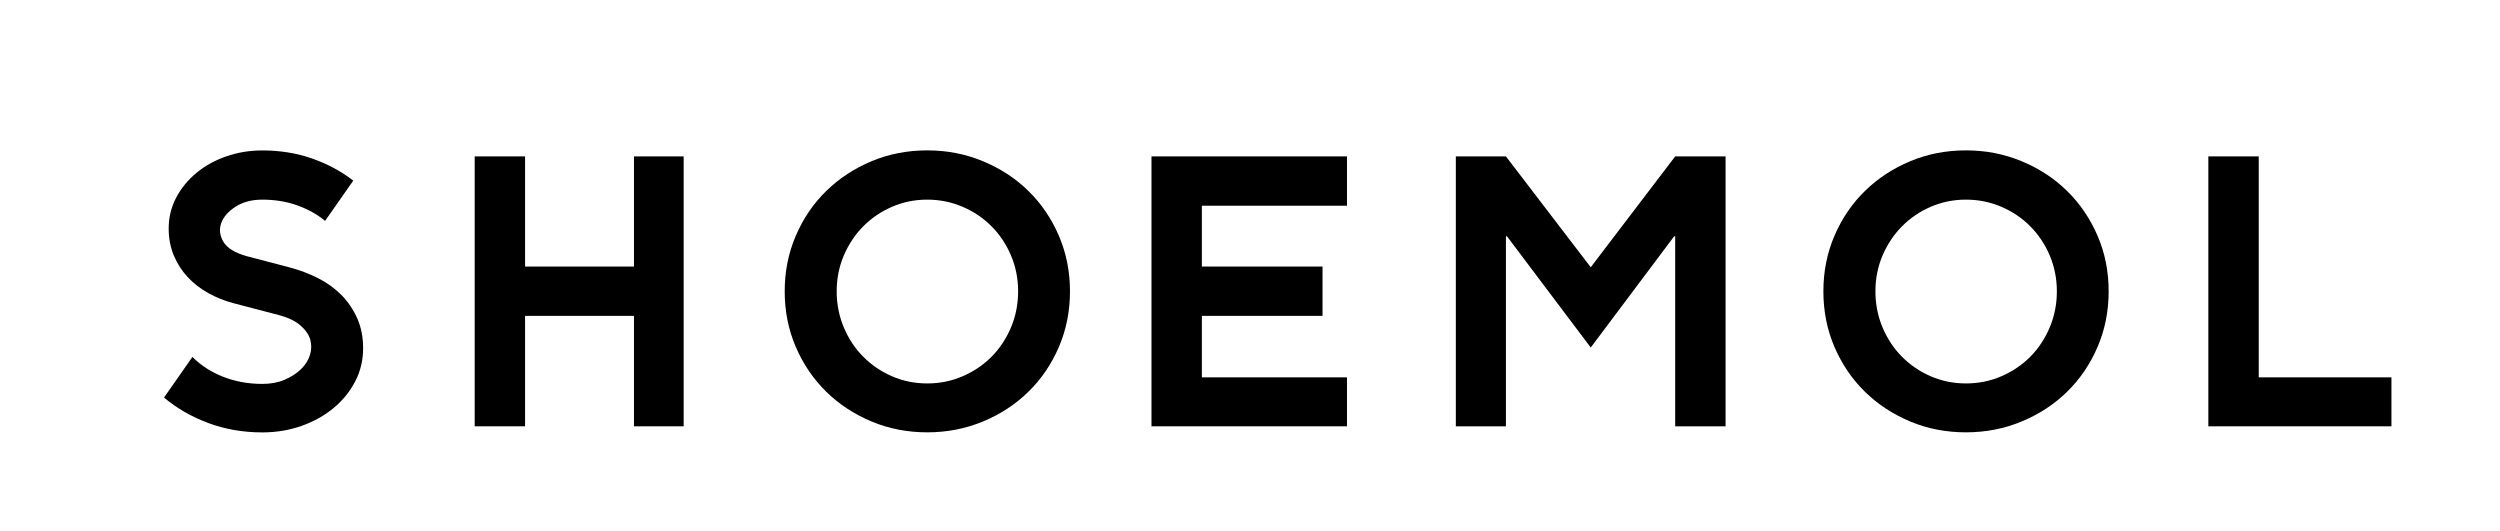
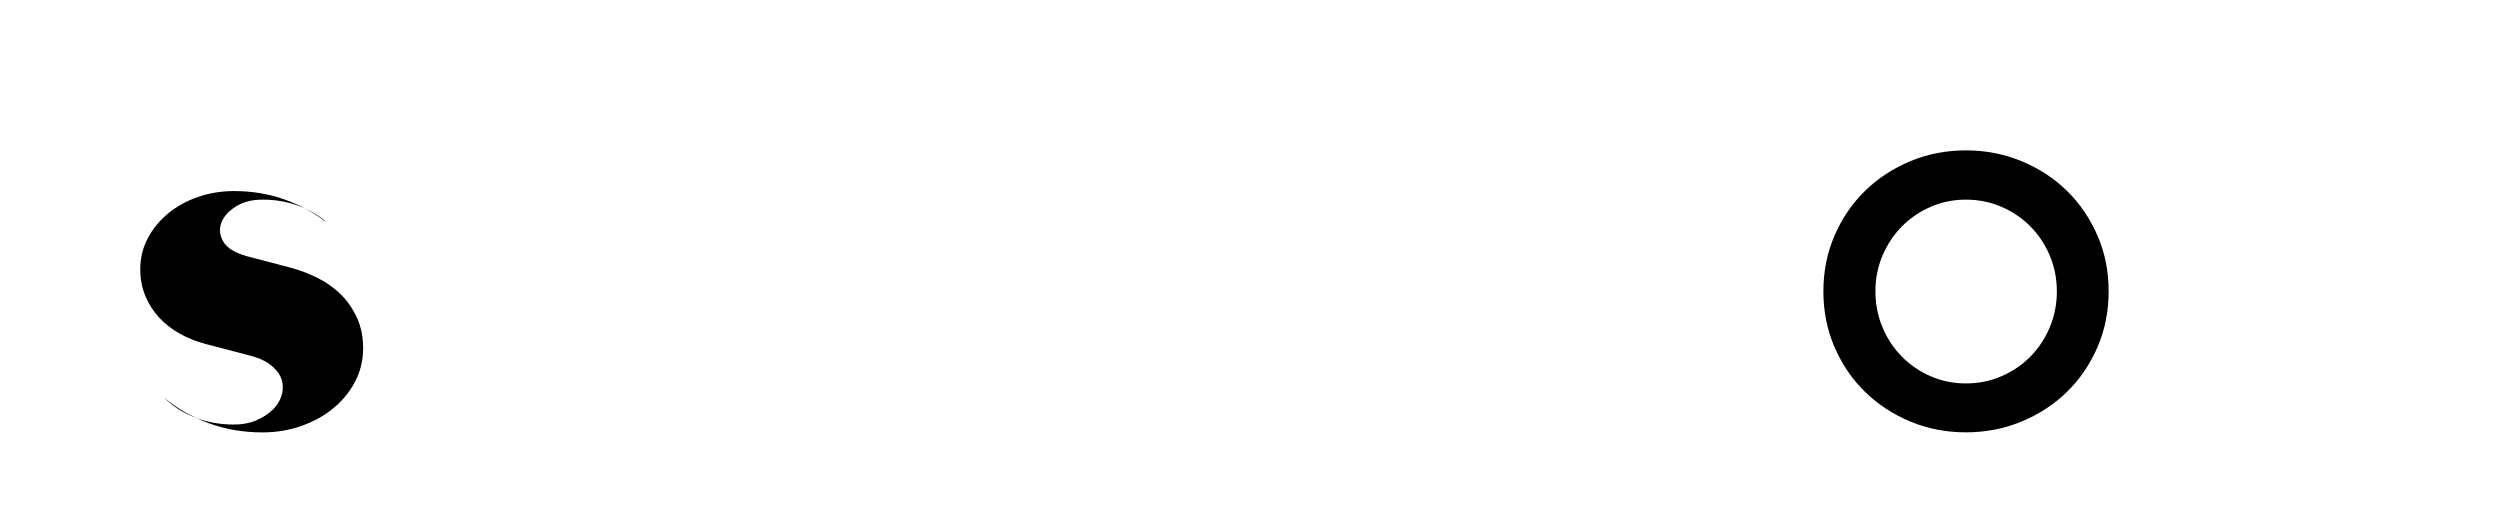
<svg xmlns="http://www.w3.org/2000/svg" version="1.1" id="Layer_1" x="0px" y="0px" viewBox="0 0 423.28 89.89" style="enable-background:new 0 0 423.28 89.89;" xml:space="preserve">
  <g>
-     <path d="M55.04,37.4c-1.32-1.1-2.88-1.97-4.69-2.62c-1.8-0.65-3.79-0.98-5.95-0.98c-1.76,0-3.27,0.4-4.51,1.19   c-1.24,0.79-2.05,1.72-2.43,2.77c-0.38,1.06-0.26,2.11,0.36,3.17c0.62,1.06,1.93,1.87,3.94,2.44l7.21,1.89   c1.72,0.45,3.34,1.06,4.87,1.83c1.52,0.77,2.84,1.73,3.97,2.86c1.12,1.14,2.01,2.46,2.68,3.96c0.66,1.5,0.99,3.19,0.99,5.05   c0,2.03-0.45,3.91-1.35,5.63c-0.9,1.73-2.12,3.23-3.67,4.51c-1.54,1.28-3.35,2.28-5.41,3.01c-2.06,0.73-4.28,1.1-6.64,1.1   c-3.24,0-6.29-0.53-9.13-1.58c-2.84-1.06-5.35-2.5-7.51-4.32l4.81-6.88c1.4,1.42,3.12,2.54,5.17,3.35   c2.04,0.81,4.27,1.22,6.67,1.22c1.4,0,2.65-0.23,3.76-0.7c1.1-0.47,2.02-1.06,2.76-1.77c0.74-0.71,1.25-1.51,1.53-2.4   c0.28-0.89,0.3-1.77,0.06-2.62c-0.24-0.85-0.79-1.65-1.65-2.4c-0.86-0.75-2.05-1.33-3.57-1.74l-7.69-2.01   c-1.56-0.41-3.01-0.98-4.36-1.74c-1.34-0.75-2.51-1.65-3.49-2.71c-0.98-1.06-1.76-2.27-2.34-3.65c-0.58-1.38-0.87-2.9-0.87-4.57   c0-1.87,0.42-3.6,1.26-5.21c0.84-1.6,1.98-3,3.43-4.2c1.44-1.2,3.12-2.13,5.05-2.8c1.92-0.67,3.97-1.01,6.13-1.01   c3,0,5.81,0.46,8.41,1.37c2.6,0.91,4.93,2.16,6.97,3.74L55.04,37.4z" />
-     <polygon points="107.34,72.18 107.34,53.48 88.9,53.48 88.9,72.18 80.37,72.18 80.37,26.48 88.9,26.48 88.9,45.13 107.34,45.13    107.34,26.48 115.75,26.48 115.75,72.18  " />
-     <path d="M172.38,49.33c0-2.15-0.4-4.17-1.2-6.06c-0.8-1.89-1.89-3.53-3.28-4.93c-1.38-1.4-3.01-2.51-4.9-3.32   c-1.88-0.81-3.89-1.22-6.01-1.22c-2.13,0-4.12,0.41-5.98,1.22c-1.86,0.81-3.49,1.92-4.87,3.32c-1.38,1.4-2.47,3.04-3.28,4.93   c-0.8,1.89-1.2,3.91-1.2,6.06c0,2.15,0.4,4.18,1.2,6.09c0.8,1.91,1.89,3.56,3.28,4.96c1.38,1.4,3,2.51,4.87,3.32   c1.86,0.81,3.85,1.22,5.98,1.22c2.12,0,4.12-0.4,6.01-1.22c1.88-0.81,3.51-1.92,4.9-3.32c1.38-1.4,2.47-3.05,3.28-4.96   C171.98,53.51,172.38,51.48,172.38,49.33z M181.16,49.33c0,3.37-0.63,6.52-1.89,9.44c-1.26,2.92-2.98,5.45-5.17,7.58   c-2.18,2.13-4.75,3.81-7.69,5.02c-2.94,1.22-6.08,1.83-9.4,1.83c-3.36,0-6.51-0.61-9.43-1.83c-2.92-1.22-5.48-2.89-7.66-5.02   c-2.18-2.13-3.91-4.66-5.17-7.58c-1.26-2.92-1.89-6.07-1.89-9.44c0-3.37,0.63-6.52,1.89-9.44c1.26-2.92,2.98-5.45,5.17-7.58   c2.18-2.13,4.74-3.8,7.66-5.02c2.92-1.22,6.07-1.83,9.43-1.83c3.32,0,6.46,0.61,9.4,1.83c2.95,1.22,5.51,2.89,7.69,5.02   c2.18,2.13,3.91,4.66,5.17,7.58C180.53,42.82,181.16,45.96,181.16,49.33z" />
-     <polygon points="228.06,63.89 228.06,72.18 194.96,72.18 194.96,26.48 228.06,26.48 228.06,34.83 203.49,34.83 203.49,45.13    223.92,45.13 223.92,53.48 203.49,53.48 203.49,63.89  " />
-     <polygon points="283.63,26.48 292.16,26.48 292.16,72.18 283.63,72.18 283.63,40.01 283.45,40.01 269.33,58.84 255.15,40.01    254.97,40.01 254.97,72.18 246.49,72.18 246.49,26.48 254.97,26.48 269.33,45.25  " />
+     <path d="M55.04,37.4c-1.32-1.1-2.88-1.97-4.69-2.62c-1.8-0.65-3.79-0.98-5.95-0.98c-1.76,0-3.27,0.4-4.51,1.19   c-1.24,0.79-2.05,1.72-2.43,2.77c-0.38,1.06-0.26,2.11,0.36,3.17c0.62,1.06,1.93,1.87,3.94,2.44l7.21,1.89   c1.72,0.45,3.34,1.06,4.87,1.83c1.52,0.77,2.84,1.73,3.97,2.86c1.12,1.14,2.01,2.46,2.68,3.96c0.66,1.5,0.99,3.19,0.99,5.05   c0,2.03-0.45,3.91-1.35,5.63c-0.9,1.73-2.12,3.23-3.67,4.51c-1.54,1.28-3.35,2.28-5.41,3.01c-2.06,0.73-4.28,1.1-6.64,1.1   c-3.24,0-6.29-0.53-9.13-1.58c-2.84-1.06-5.35-2.5-7.51-4.32c1.4,1.42,3.12,2.54,5.17,3.35   c2.04,0.81,4.27,1.22,6.67,1.22c1.4,0,2.65-0.23,3.76-0.7c1.1-0.47,2.02-1.06,2.76-1.77c0.74-0.71,1.25-1.51,1.53-2.4   c0.28-0.89,0.3-1.77,0.06-2.62c-0.24-0.85-0.79-1.65-1.65-2.4c-0.86-0.75-2.05-1.33-3.57-1.74l-7.69-2.01   c-1.56-0.41-3.01-0.98-4.36-1.74c-1.34-0.75-2.51-1.65-3.49-2.71c-0.98-1.06-1.76-2.27-2.34-3.65c-0.58-1.38-0.87-2.9-0.87-4.57   c0-1.87,0.42-3.6,1.26-5.21c0.84-1.6,1.98-3,3.43-4.2c1.44-1.2,3.12-2.13,5.05-2.8c1.92-0.67,3.97-1.01,6.13-1.01   c3,0,5.81,0.46,8.41,1.37c2.6,0.91,4.93,2.16,6.97,3.74L55.04,37.4z" />
    <path d="M348.25,49.33c0-2.15-0.4-4.17-1.2-6.06c-0.8-1.89-1.89-3.53-3.28-4.93c-1.38-1.4-3.01-2.51-4.9-3.32   c-1.88-0.81-3.89-1.22-6.01-1.22c-2.13,0-4.12,0.41-5.98,1.22c-1.86,0.81-3.49,1.92-4.87,3.32c-1.38,1.4-2.47,3.04-3.28,4.93   c-0.8,1.89-1.2,3.91-1.2,6.06c0,2.15,0.4,4.18,1.2,6.09c0.8,1.91,1.89,3.56,3.28,4.96c1.38,1.4,3,2.51,4.87,3.32   c1.86,0.81,3.85,1.22,5.98,1.22c2.12,0,4.12-0.4,6.01-1.22c1.88-0.81,3.51-1.92,4.9-3.32c1.38-1.4,2.47-3.05,3.28-4.96   C347.85,53.51,348.25,51.48,348.25,49.33z M357.02,49.33c0,3.37-0.63,6.52-1.89,9.44c-1.26,2.92-2.98,5.45-5.17,7.58   c-2.18,2.13-4.75,3.81-7.69,5.02c-2.94,1.22-6.08,1.83-9.4,1.83c-3.36,0-6.51-0.61-9.43-1.83c-2.92-1.22-5.48-2.89-7.66-5.02   c-2.19-2.13-3.91-4.66-5.17-7.58c-1.26-2.92-1.89-6.07-1.89-9.44c0-3.37,0.63-6.52,1.89-9.44c1.26-2.92,2.98-5.45,5.17-7.58   c2.18-2.13,4.74-3.8,7.66-5.02c2.92-1.22,6.07-1.83,9.43-1.83c3.32,0,6.46,0.61,9.4,1.83c2.95,1.22,5.51,2.89,7.69,5.02   c2.18,2.13,3.9,4.66,5.17,7.58C356.4,42.82,357.02,45.96,357.02,49.33z" />
-     <polygon points="404.9,72.18 373.9,72.18 373.9,26.48 382.43,26.48 382.43,63.89 404.9,63.89  " />
  </g>
</svg>